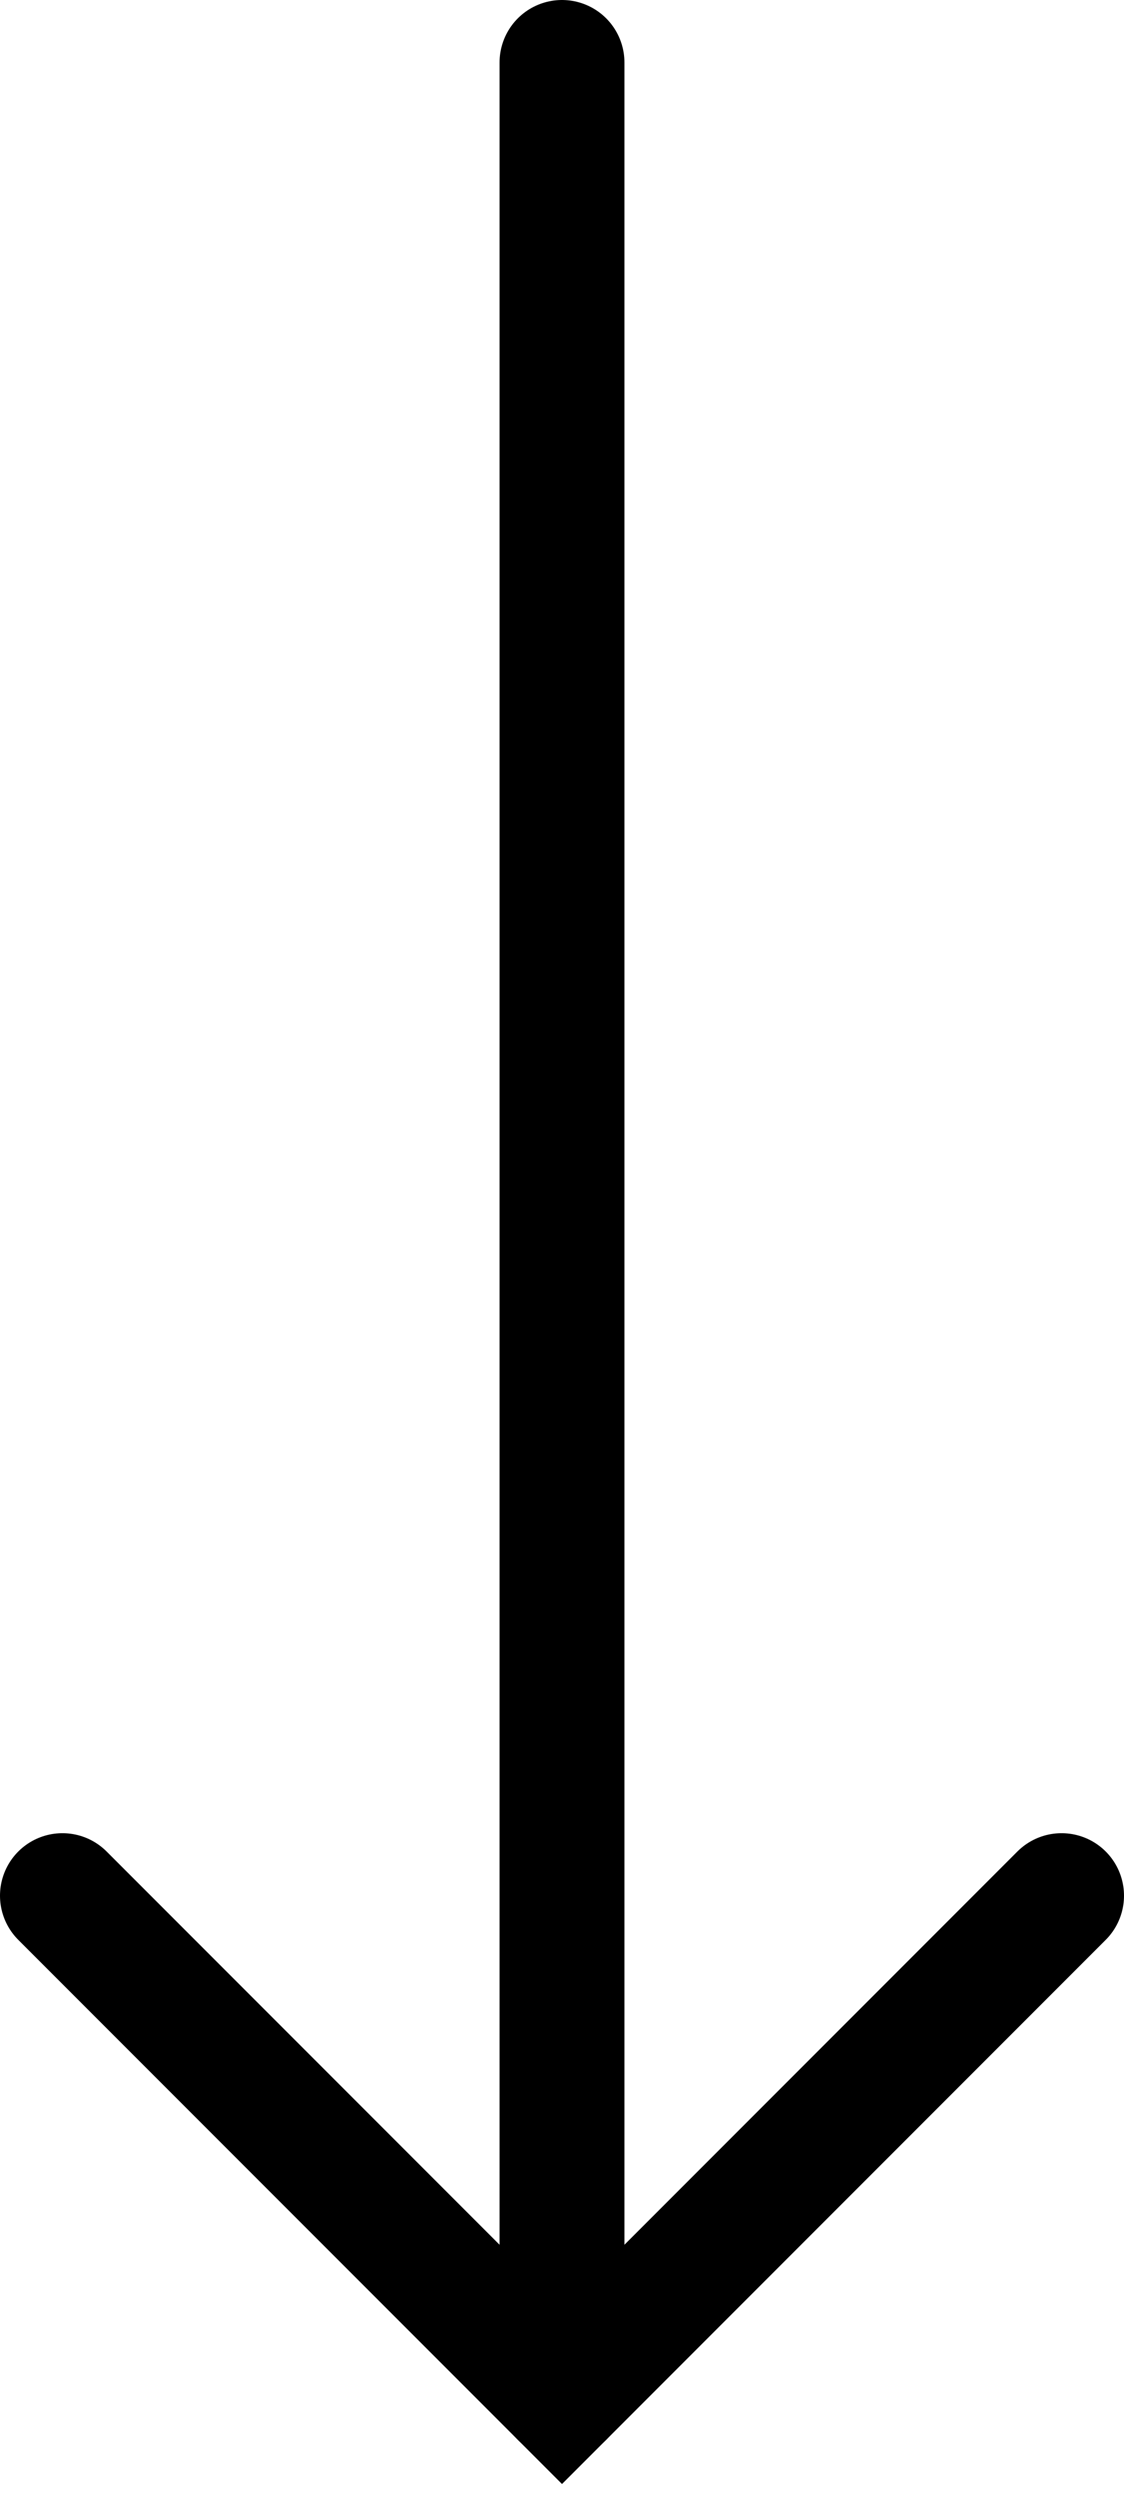
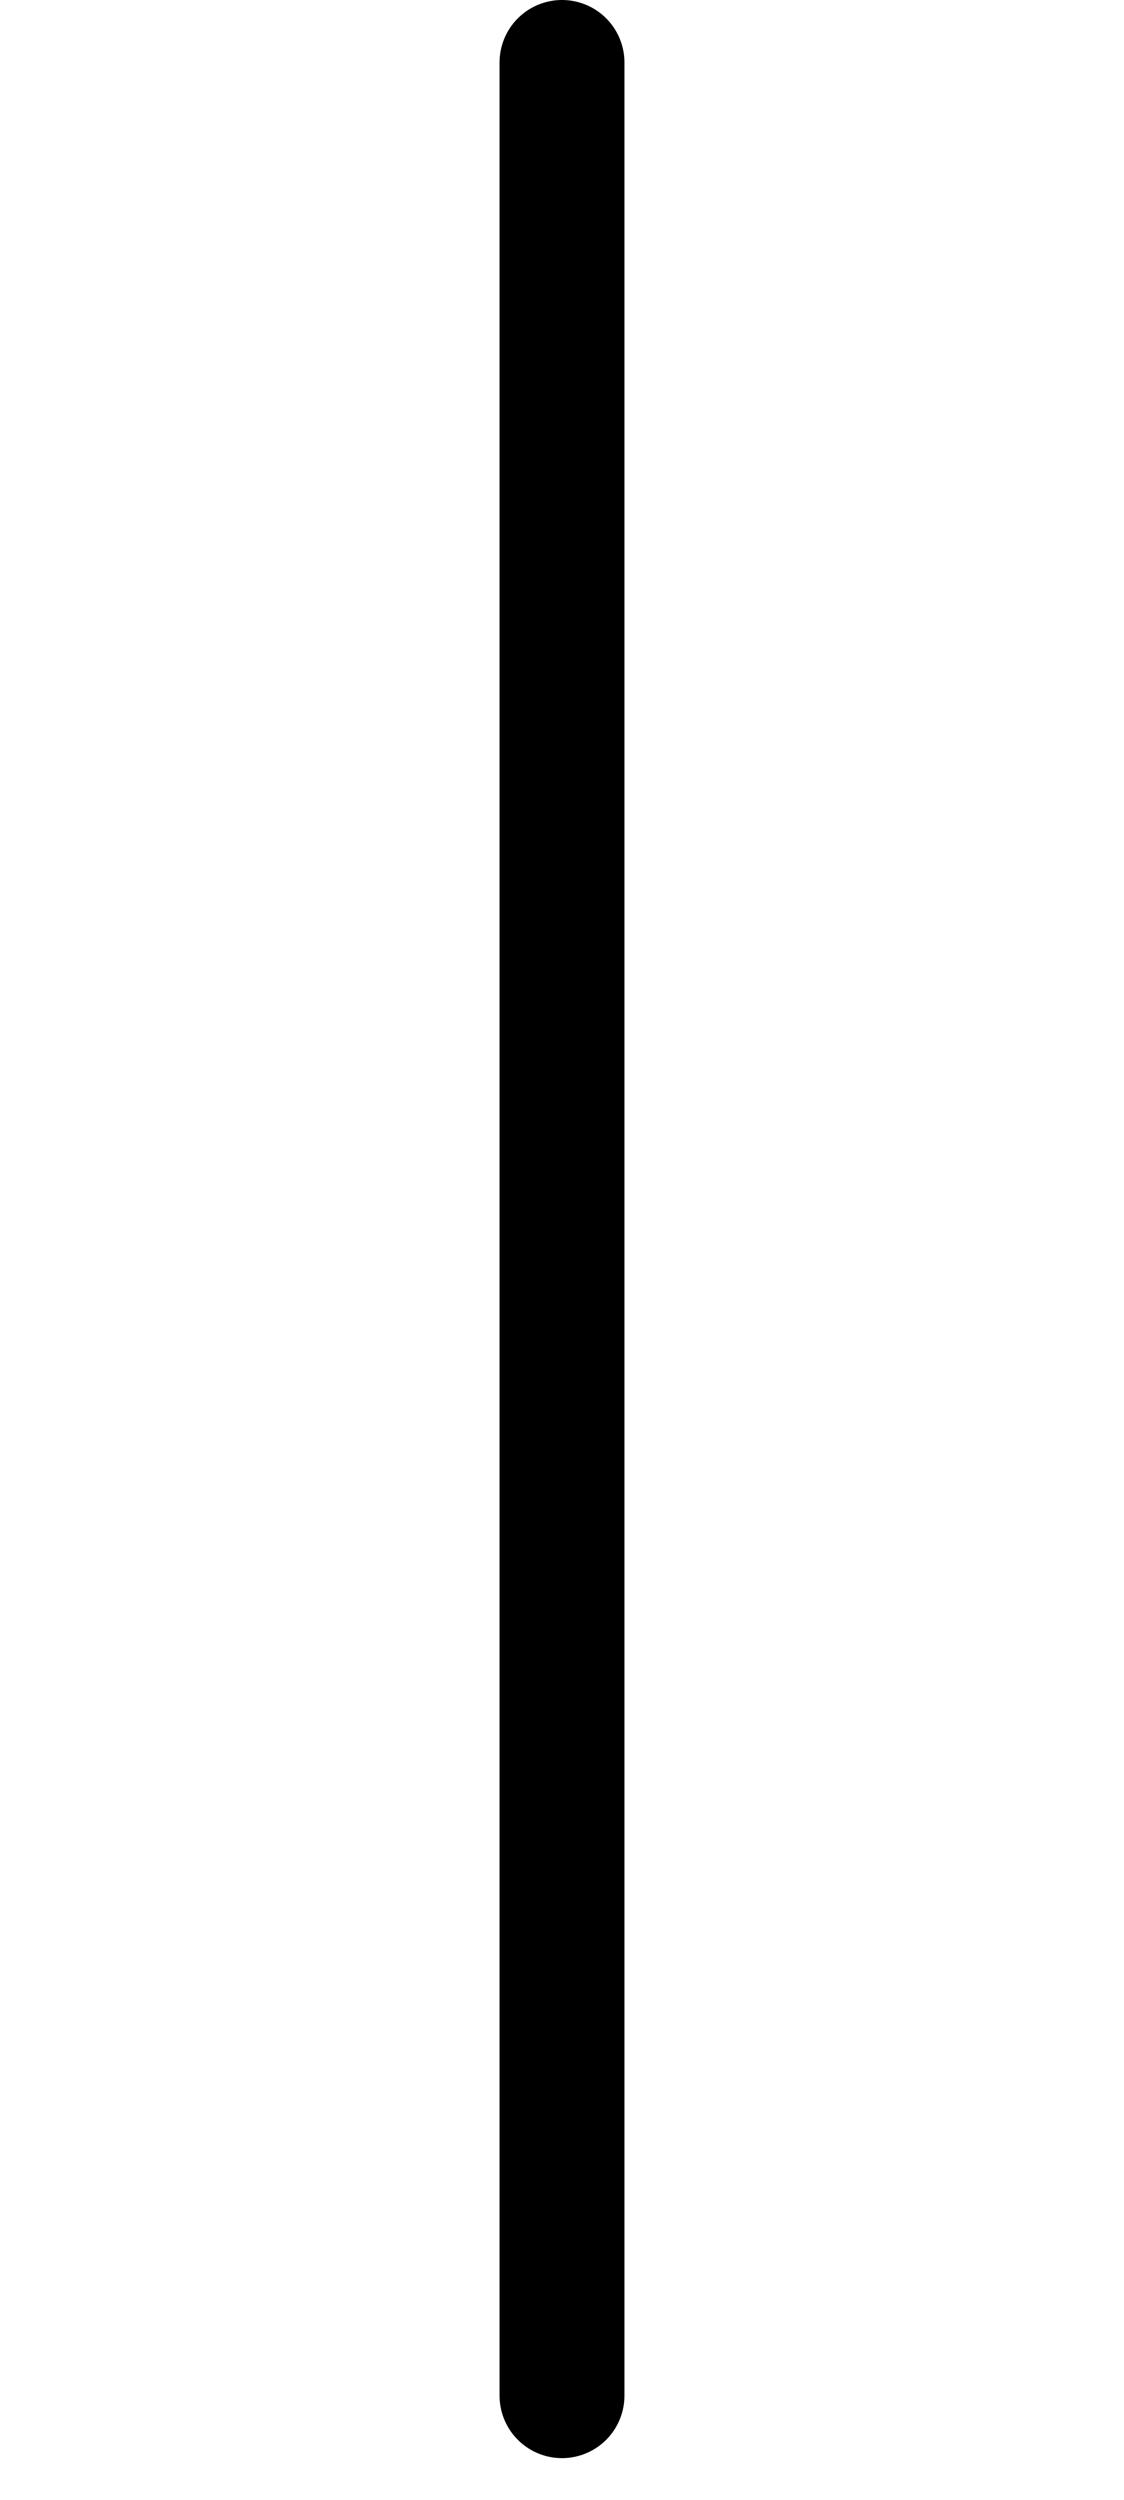
<svg xmlns="http://www.w3.org/2000/svg" width="54" height="120" viewBox="0 0 54 120" fill="none">
  <path d="M27 115V3" stroke="black" stroke-width="6" stroke-linecap="round" />
-   <path d="M3 91L27 115L51 91" stroke="black" stroke-width="6" stroke-linecap="round" />
</svg>